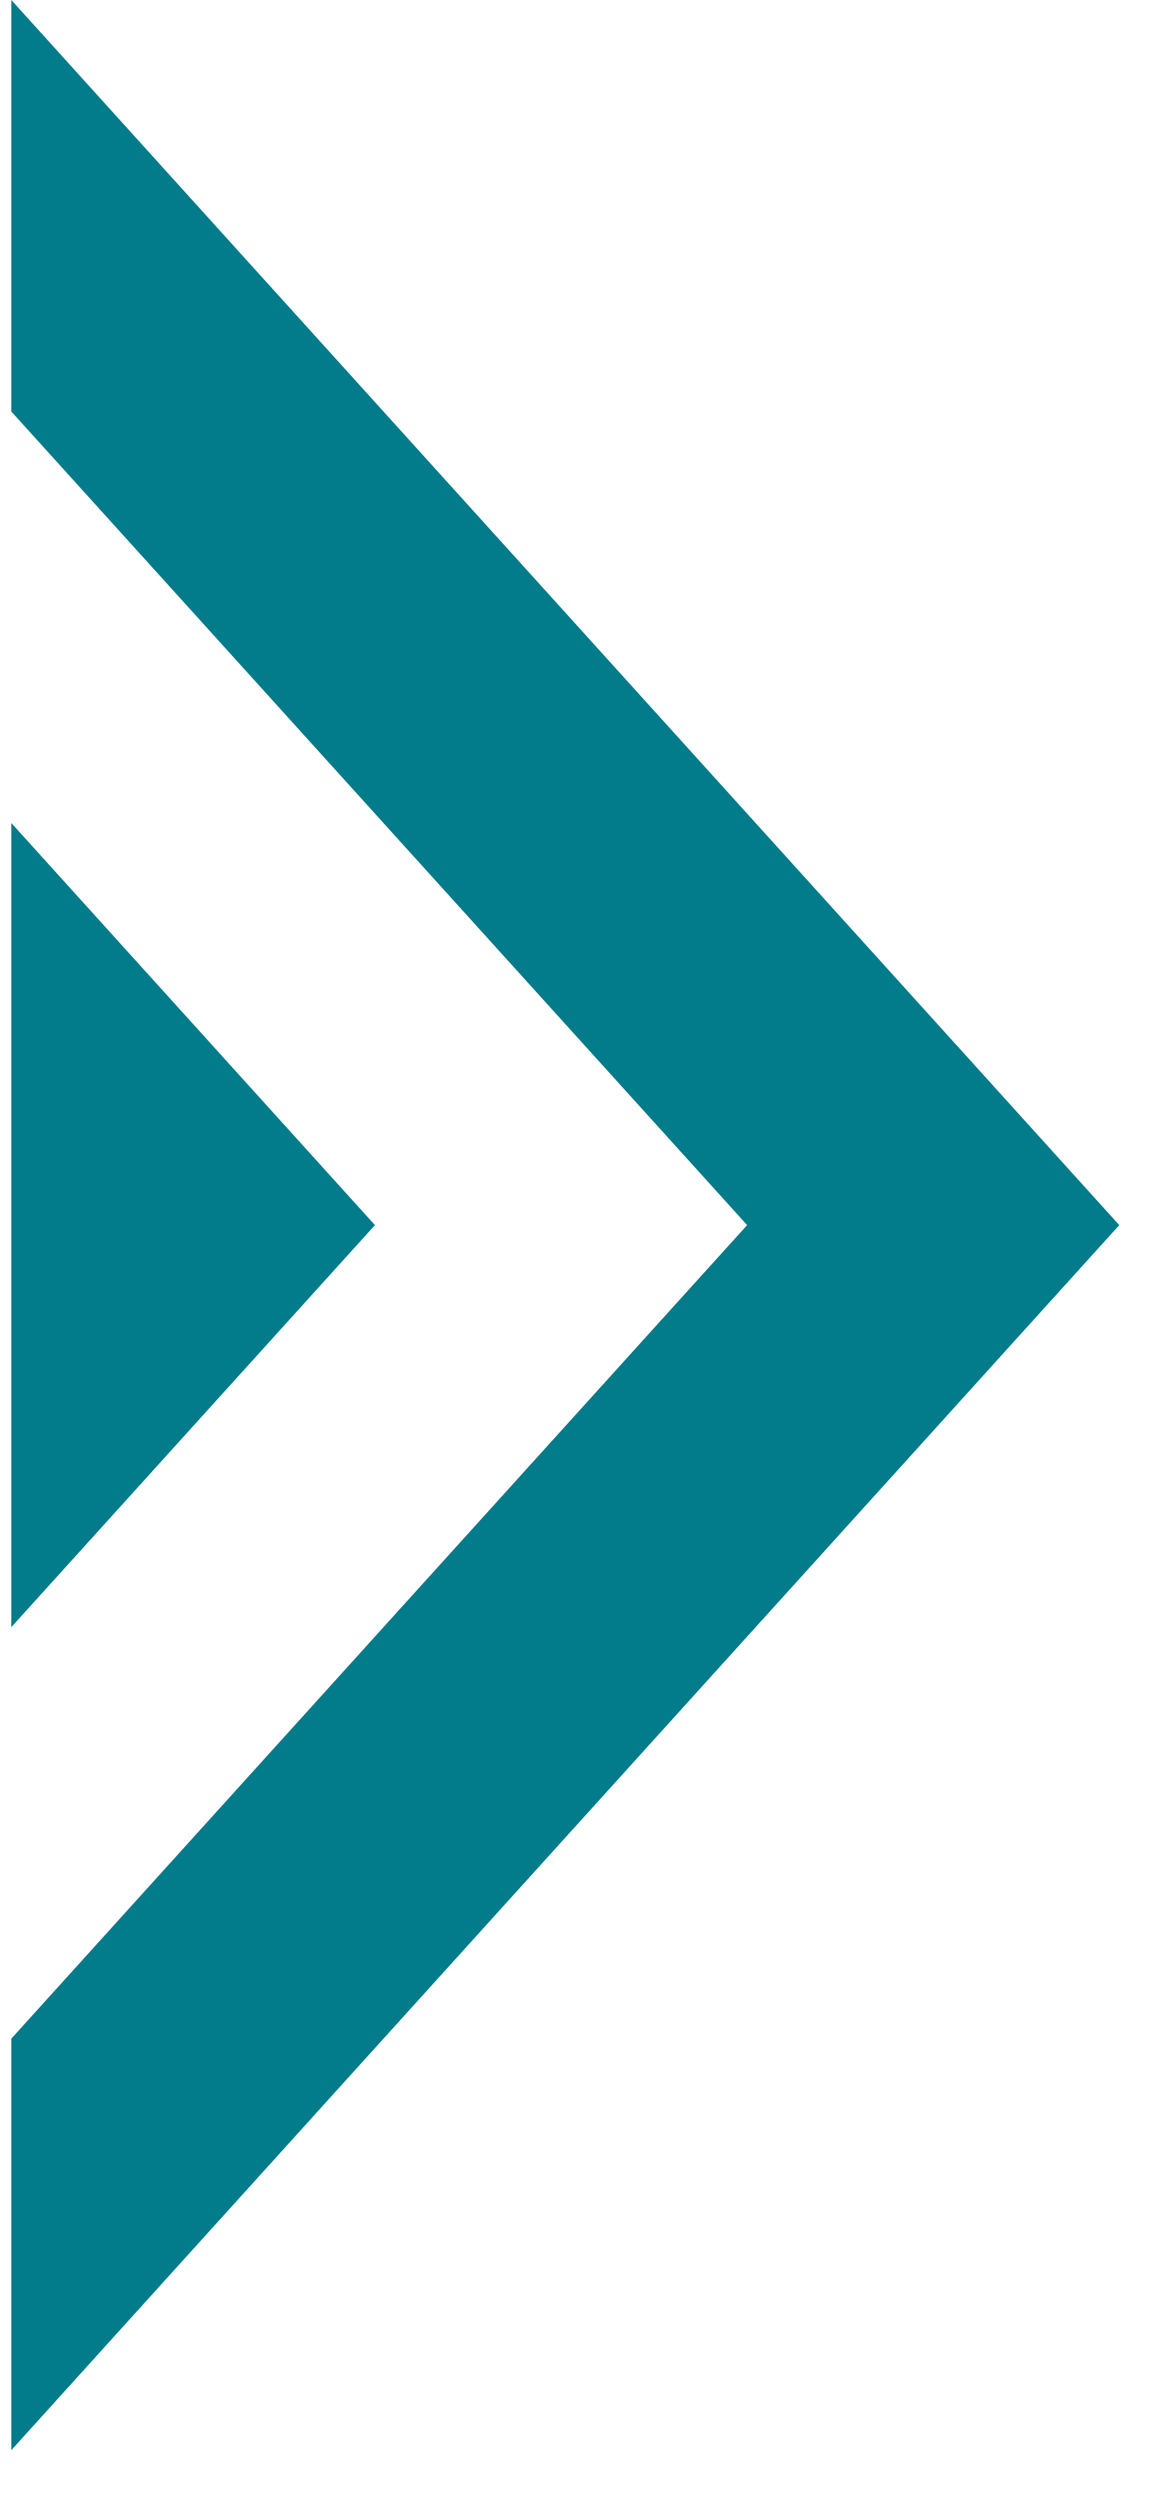
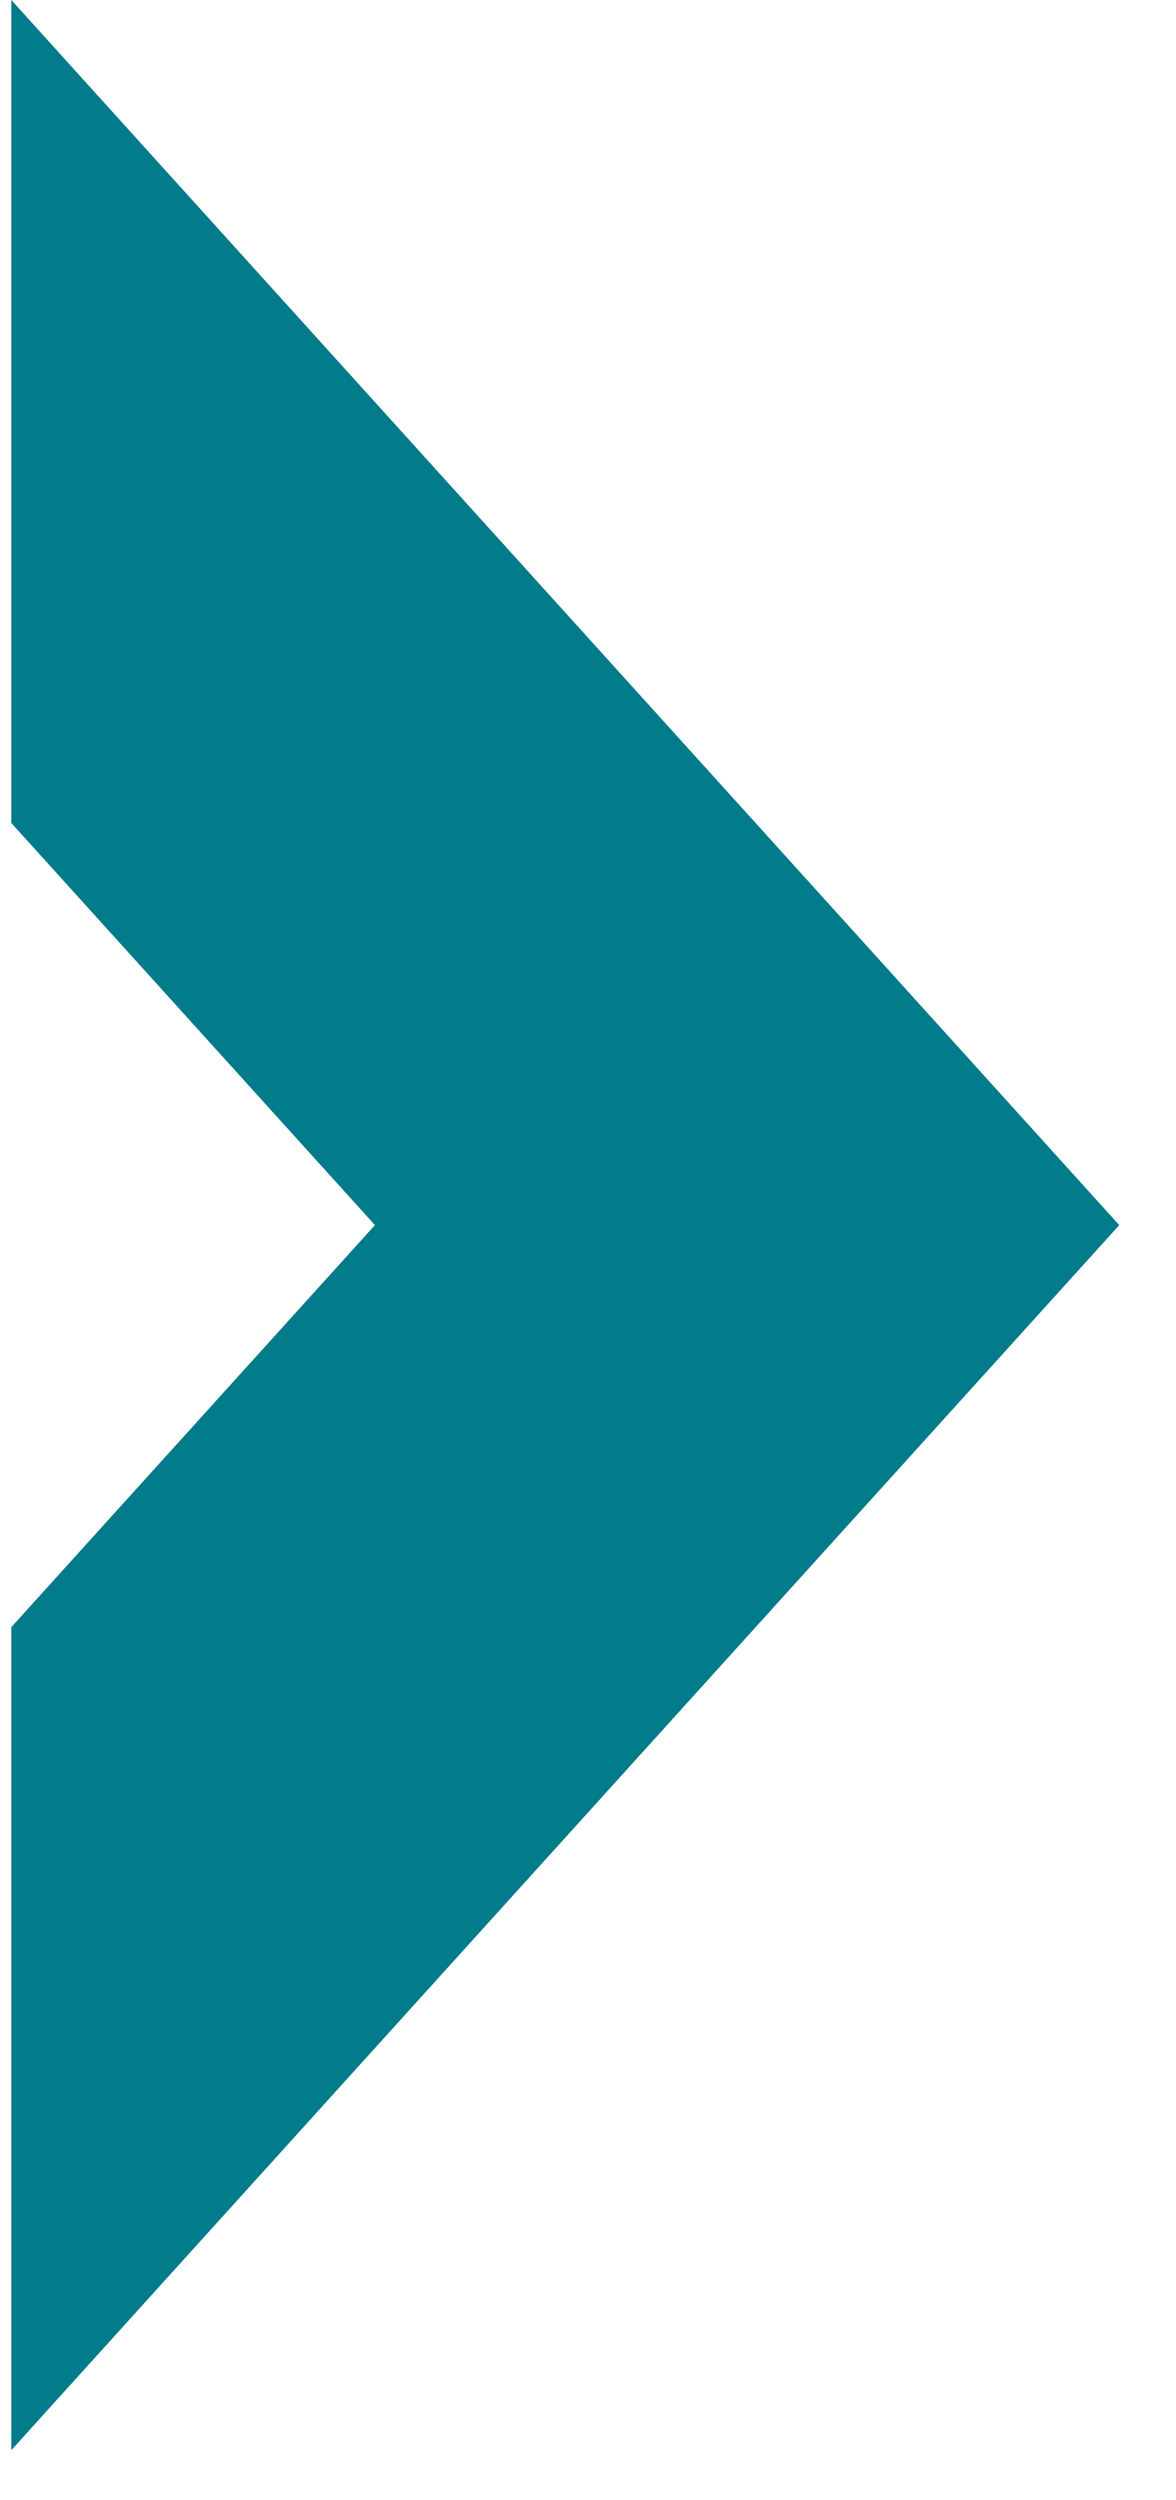
<svg xmlns="http://www.w3.org/2000/svg" width="16" height="34" viewBox="0 0 16 34" fill="none">
-   <path fill-rule="evenodd" clip-rule="evenodd" d="M0.154 0L15.228 16.66L0.154 33.319L0.154 27.723L10.165 16.66L0.154 5.596L0.154 0ZM0.154 11.192L5.101 16.66L0.154 22.127L0.154 11.192Z" fill="#027B8A" />
+   <path fill-rule="evenodd" clip-rule="evenodd" d="M0.154 0L15.228 16.66L0.154 33.319L0.154 27.723L0.154 5.596L0.154 0ZM0.154 11.192L5.101 16.66L0.154 22.127L0.154 11.192Z" fill="#027B8A" />
</svg>